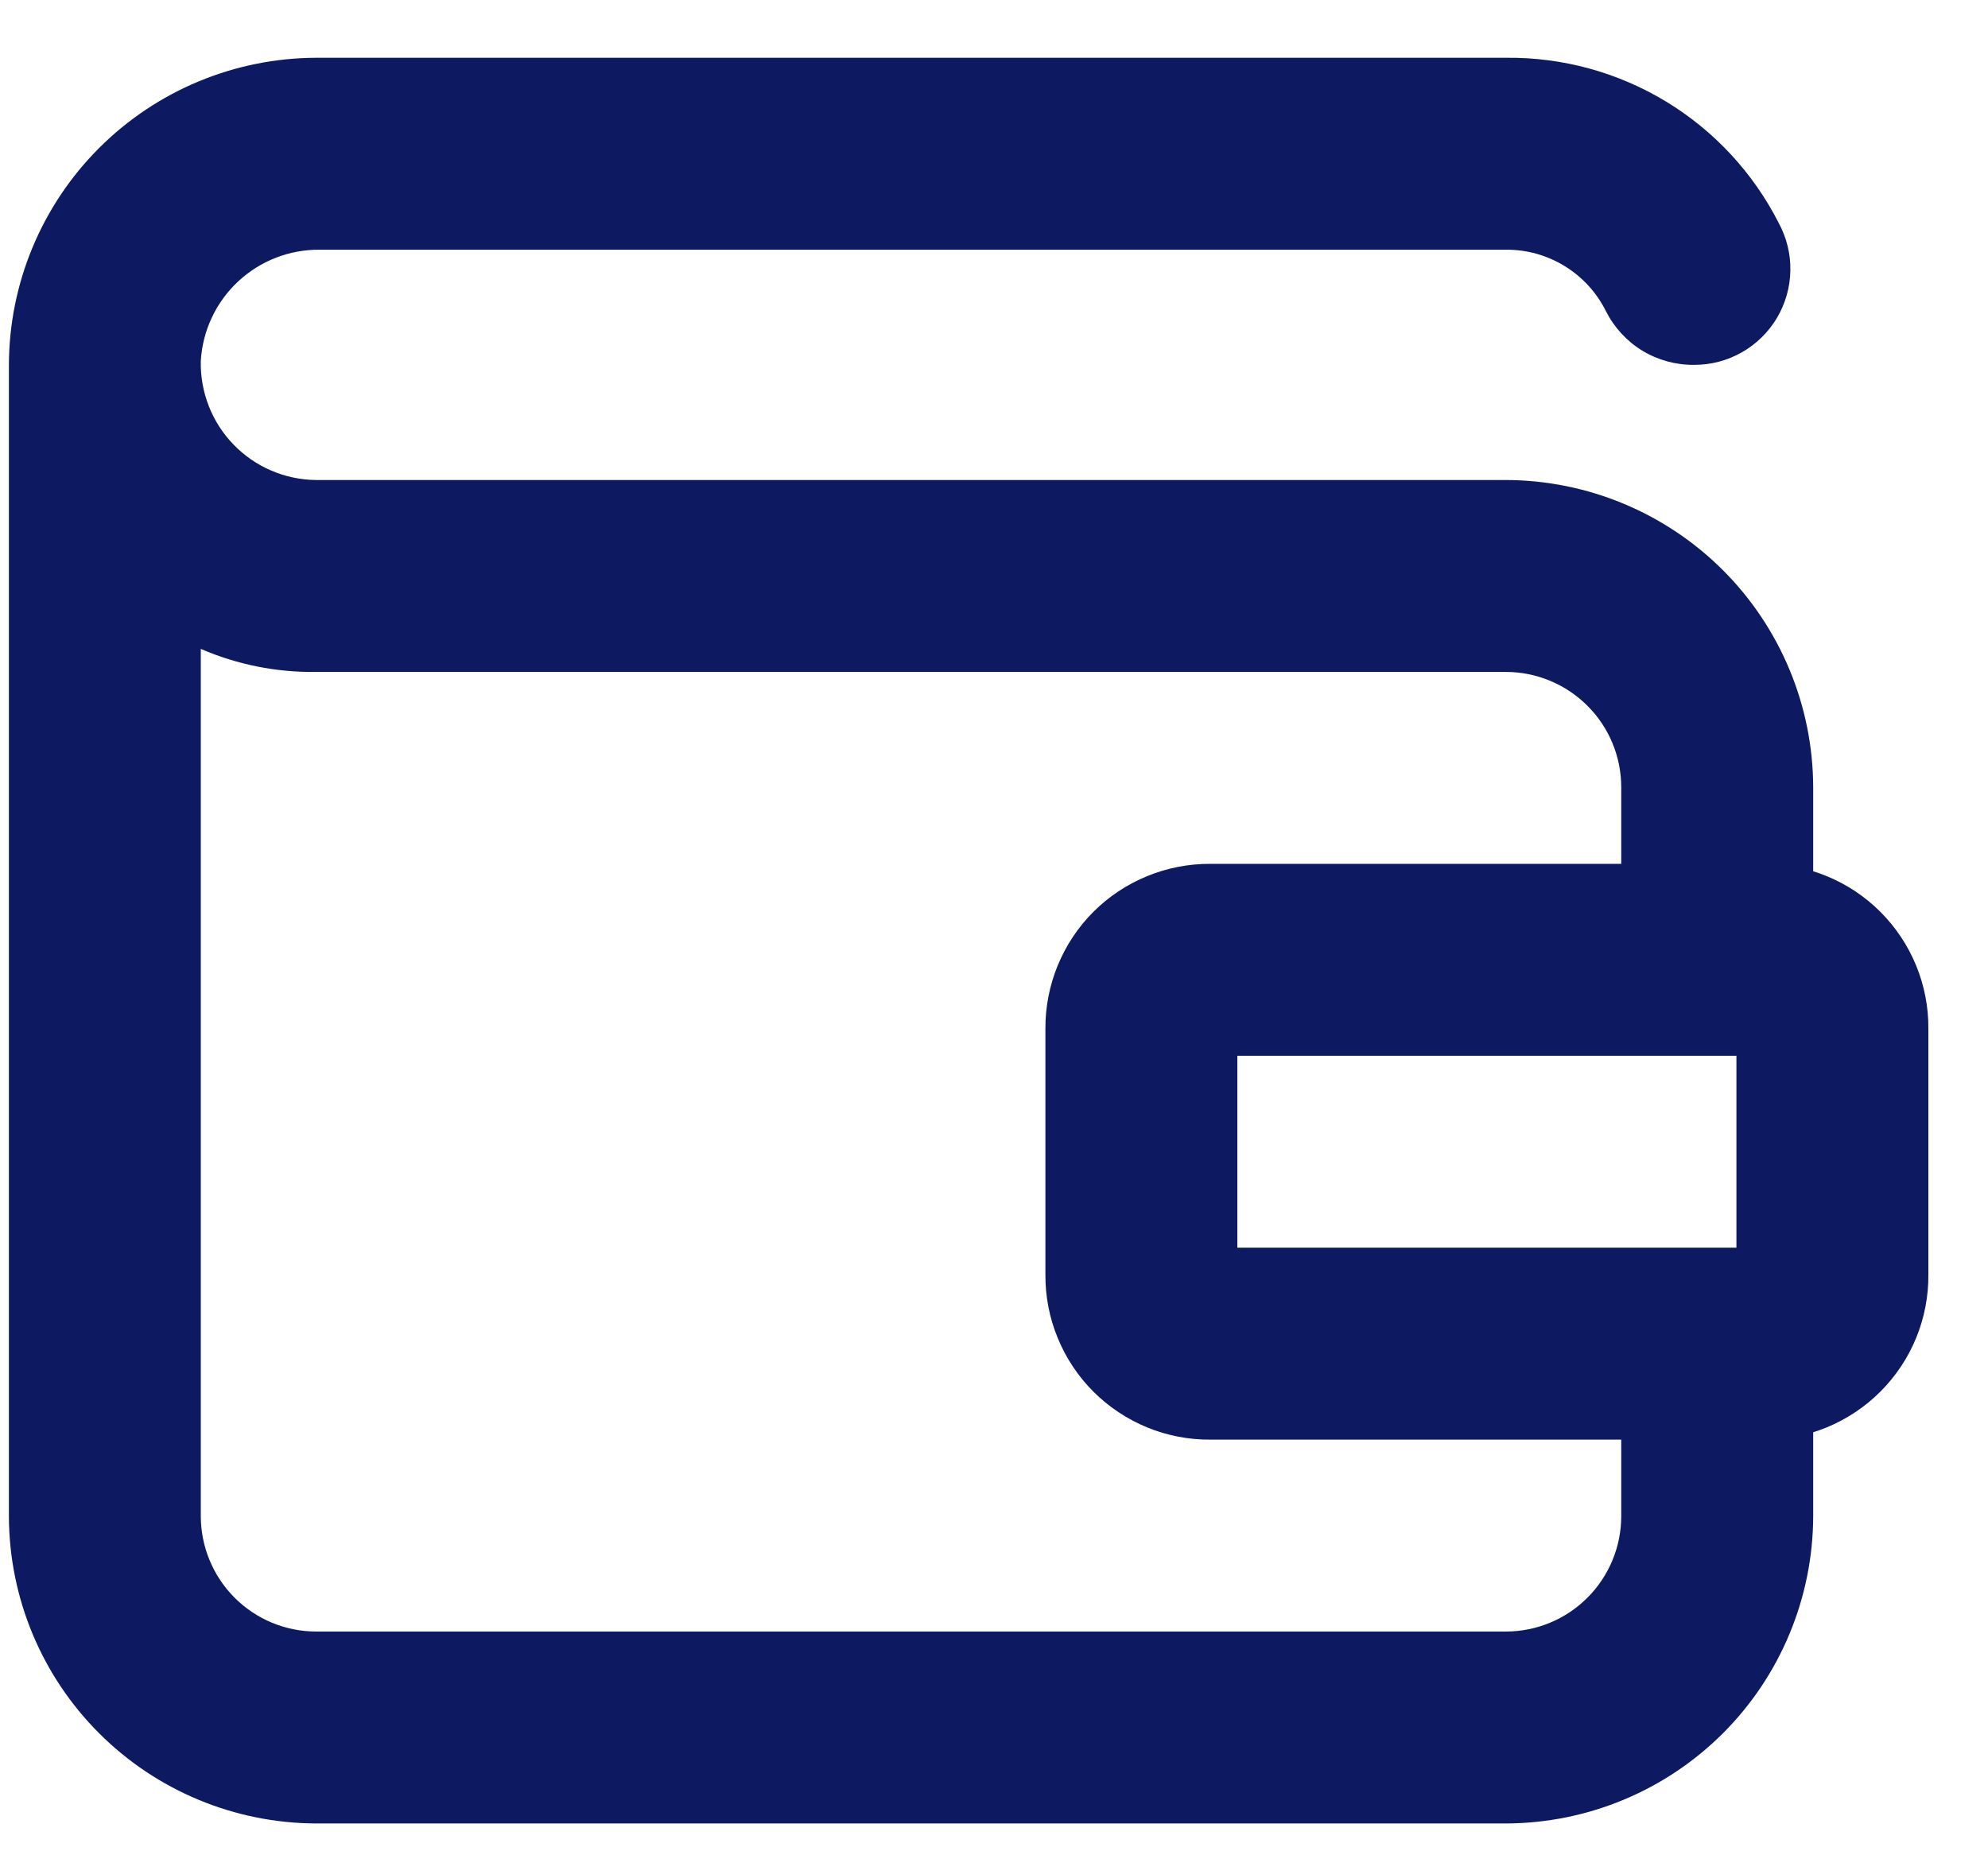
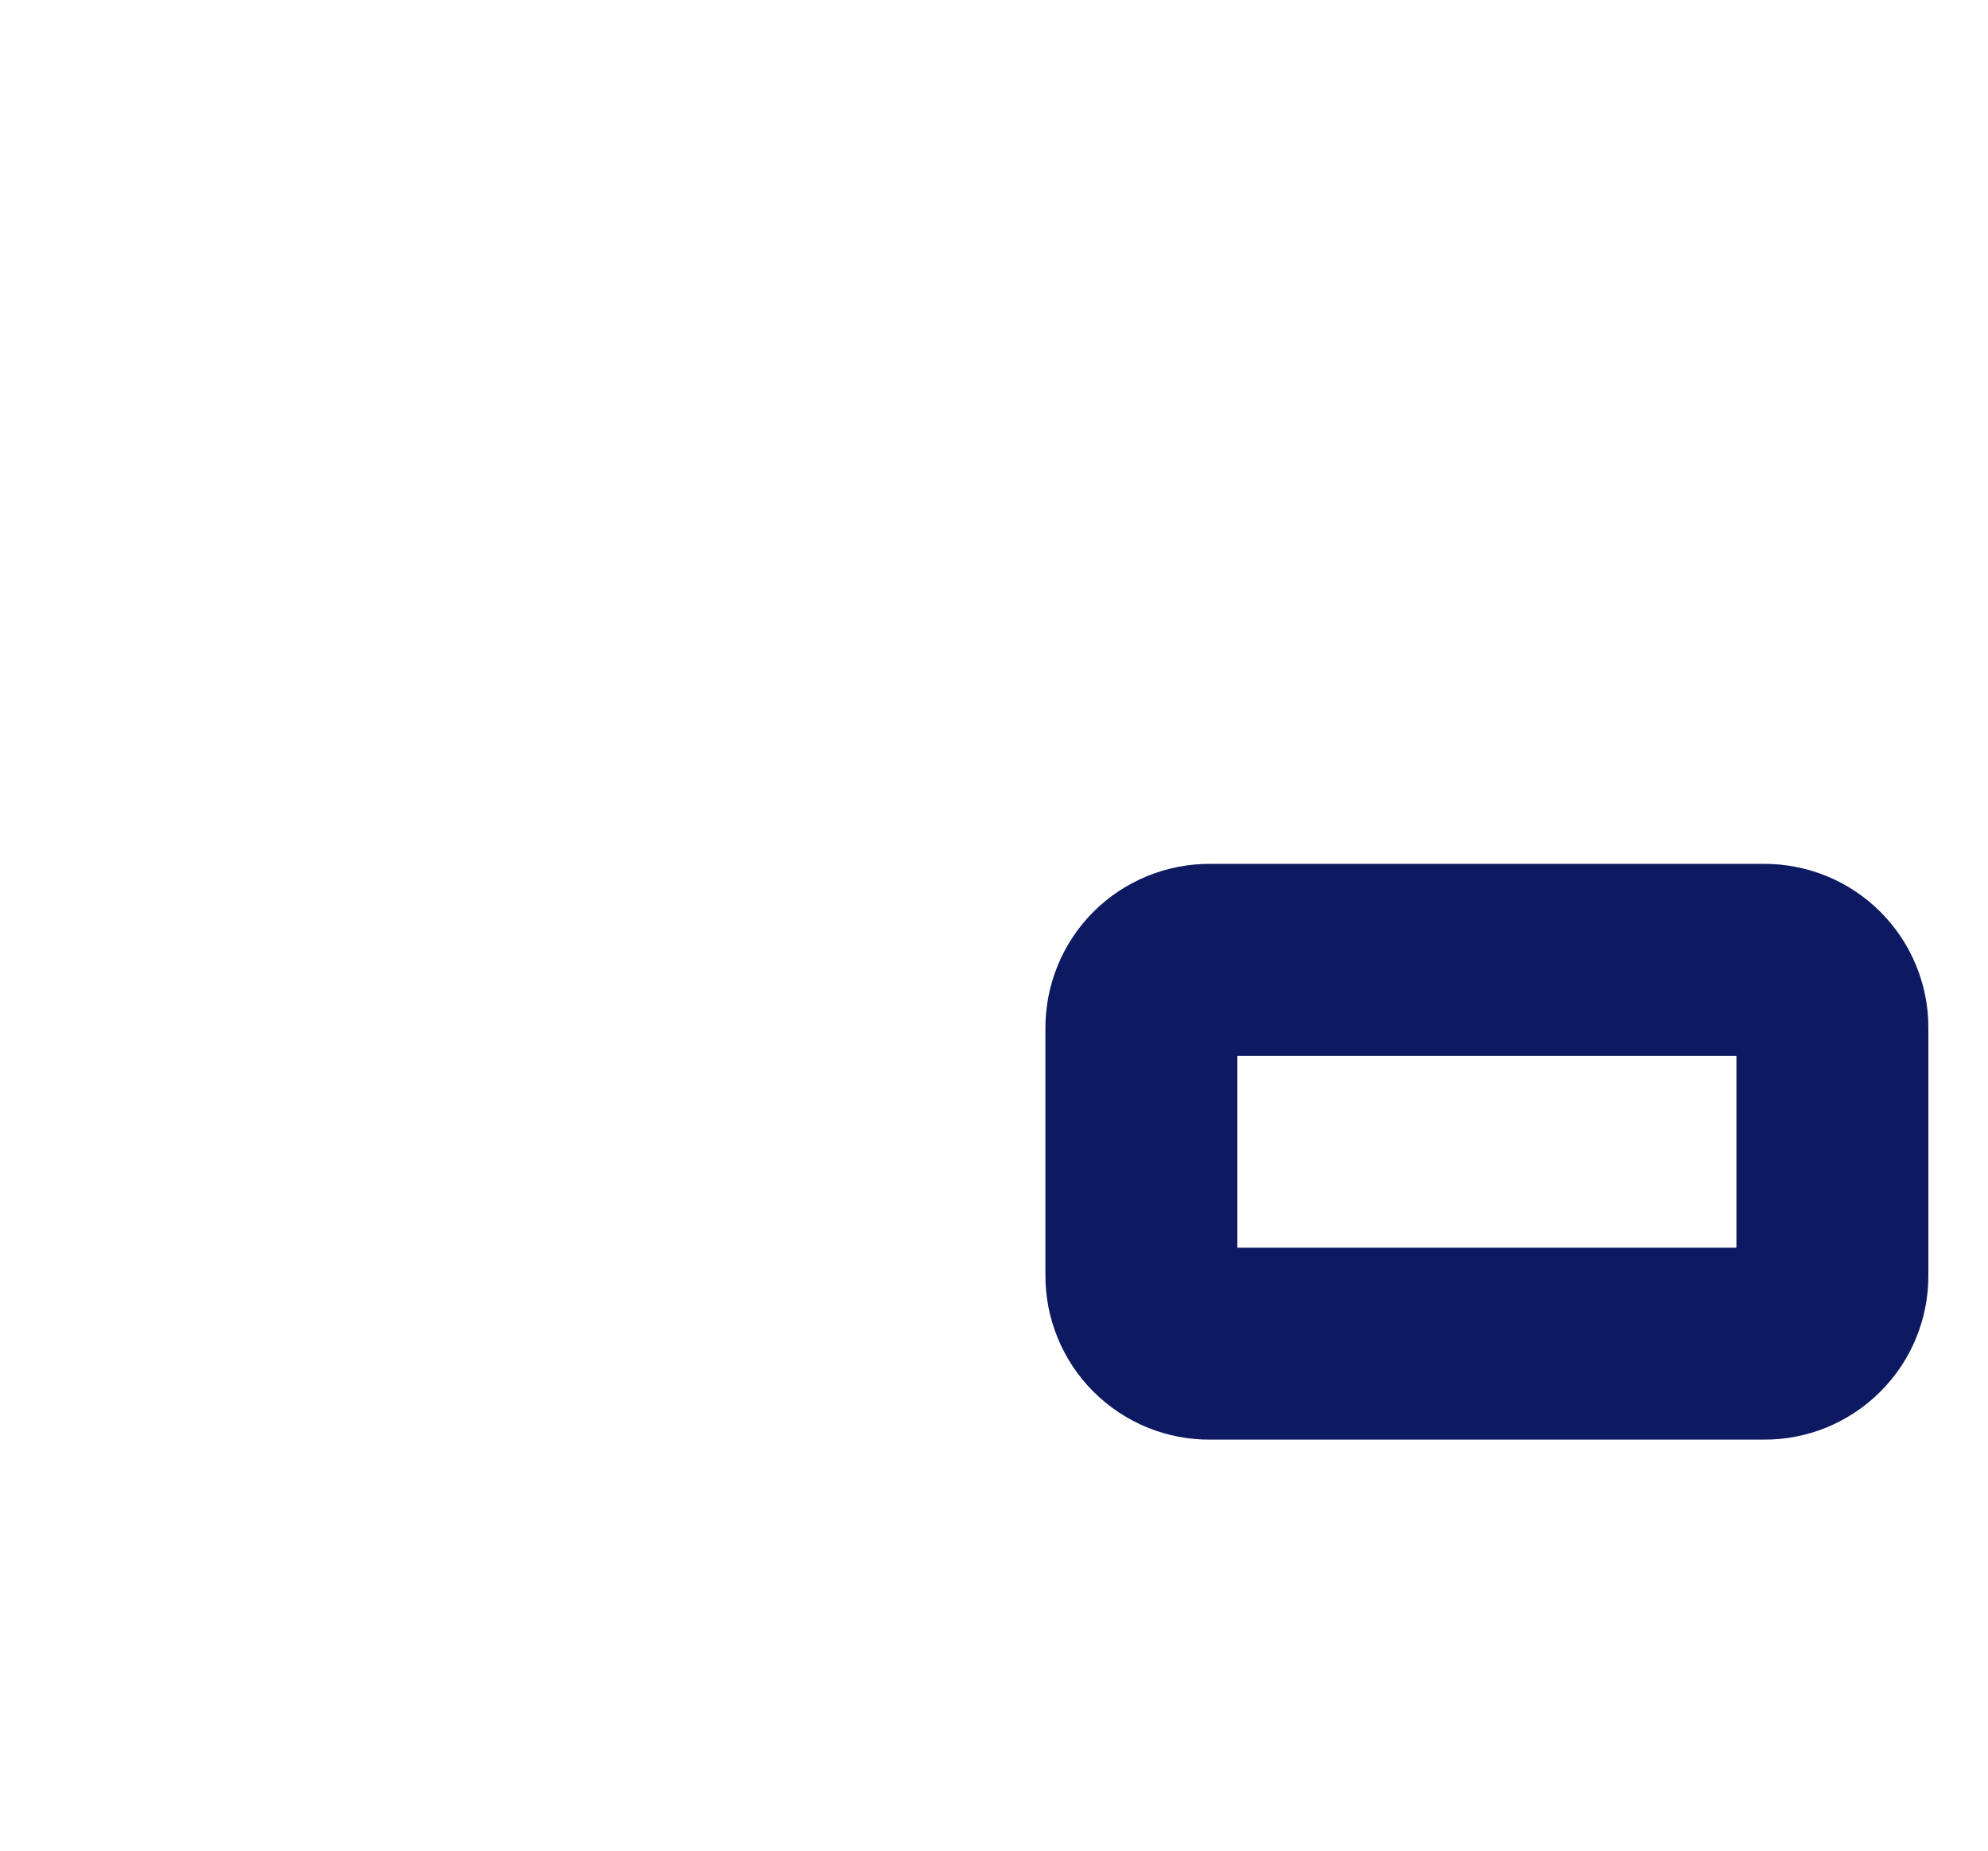
<svg xmlns="http://www.w3.org/2000/svg" width="29" height="27" viewBox="0 0 29 27" fill="none">
  <g clip-path="url(#clip0_1_624)">
-     <path d="M26.45 14.283V11.483C26.446 10.296 25.973 9.159 25.134 8.319C24.294 7.48 23.157 7.007 21.97 7.003H4.61C4.385 7.001 4.163 6.954 3.956 6.865C3.75 6.777 3.563 6.648 3.407 6.486C3.25 6.325 3.128 6.134 3.046 5.925C2.964 5.715 2.924 5.492 2.929 5.267C2.955 4.825 3.149 4.41 3.472 4.108C3.796 3.805 4.223 3.639 4.665 3.643H21.97C22.272 3.641 22.569 3.724 22.826 3.883C23.084 4.041 23.291 4.268 23.426 4.539C23.546 4.777 23.73 4.977 23.957 5.116C24.185 5.254 24.447 5.326 24.714 5.323C24.957 5.324 25.196 5.261 25.408 5.141C25.62 5.021 25.796 4.848 25.921 4.639C26.045 4.429 26.113 4.191 26.117 3.948C26.122 3.705 26.062 3.465 25.946 3.251C25.573 2.519 25.004 1.906 24.301 1.48C23.599 1.055 22.791 0.834 21.97 0.843H4.61C3.423 0.847 2.285 1.32 1.446 2.159C0.606 2.999 0.133 4.136 0.13 5.323L0.13 22.123C0.133 23.31 0.606 24.448 1.446 25.287C2.285 26.126 3.423 26.599 4.61 26.603H21.97C23.157 26.599 24.294 26.126 25.134 25.287C25.973 24.448 26.446 23.31 26.45 22.123V19.323H23.65V22.123C23.649 22.568 23.471 22.995 23.156 23.31C22.841 23.625 22.415 23.802 21.969 23.803H4.61C4.164 23.802 3.738 23.625 3.423 23.31C3.108 22.995 2.931 22.568 2.929 22.123V9.467C3.46 9.696 4.032 9.811 4.61 9.803H21.97C22.415 9.804 22.842 9.982 23.157 10.297C23.472 10.611 23.649 11.038 23.65 11.483V14.283H26.45Z" fill="#0D1A62" />
    <path d="M25.33 15.403V18.203H18.05V15.403H25.33ZM25.722 12.603H17.658C17.341 12.601 17.027 12.662 16.734 12.782C16.441 12.902 16.174 13.079 15.95 13.303C15.726 13.527 15.549 13.794 15.429 14.087C15.309 14.38 15.248 14.694 15.25 15.011V18.595C15.248 18.912 15.308 19.226 15.429 19.519C15.549 19.813 15.726 20.079 15.95 20.303C16.174 20.527 16.441 20.704 16.734 20.825C17.027 20.945 17.341 21.006 17.658 21.003H25.722C26.039 21.006 26.353 20.945 26.647 20.825C26.94 20.704 27.206 20.527 27.43 20.303C27.654 20.079 27.832 19.813 27.952 19.519C28.072 19.226 28.133 18.912 28.13 18.595V15.011C28.133 14.694 28.072 14.38 27.952 14.087C27.832 13.794 27.654 13.527 27.43 13.303C27.206 13.079 26.94 12.902 26.647 12.782C26.353 12.662 26.039 12.601 25.722 12.603Z" fill="#0D1A62" />
  </g>
</svg>